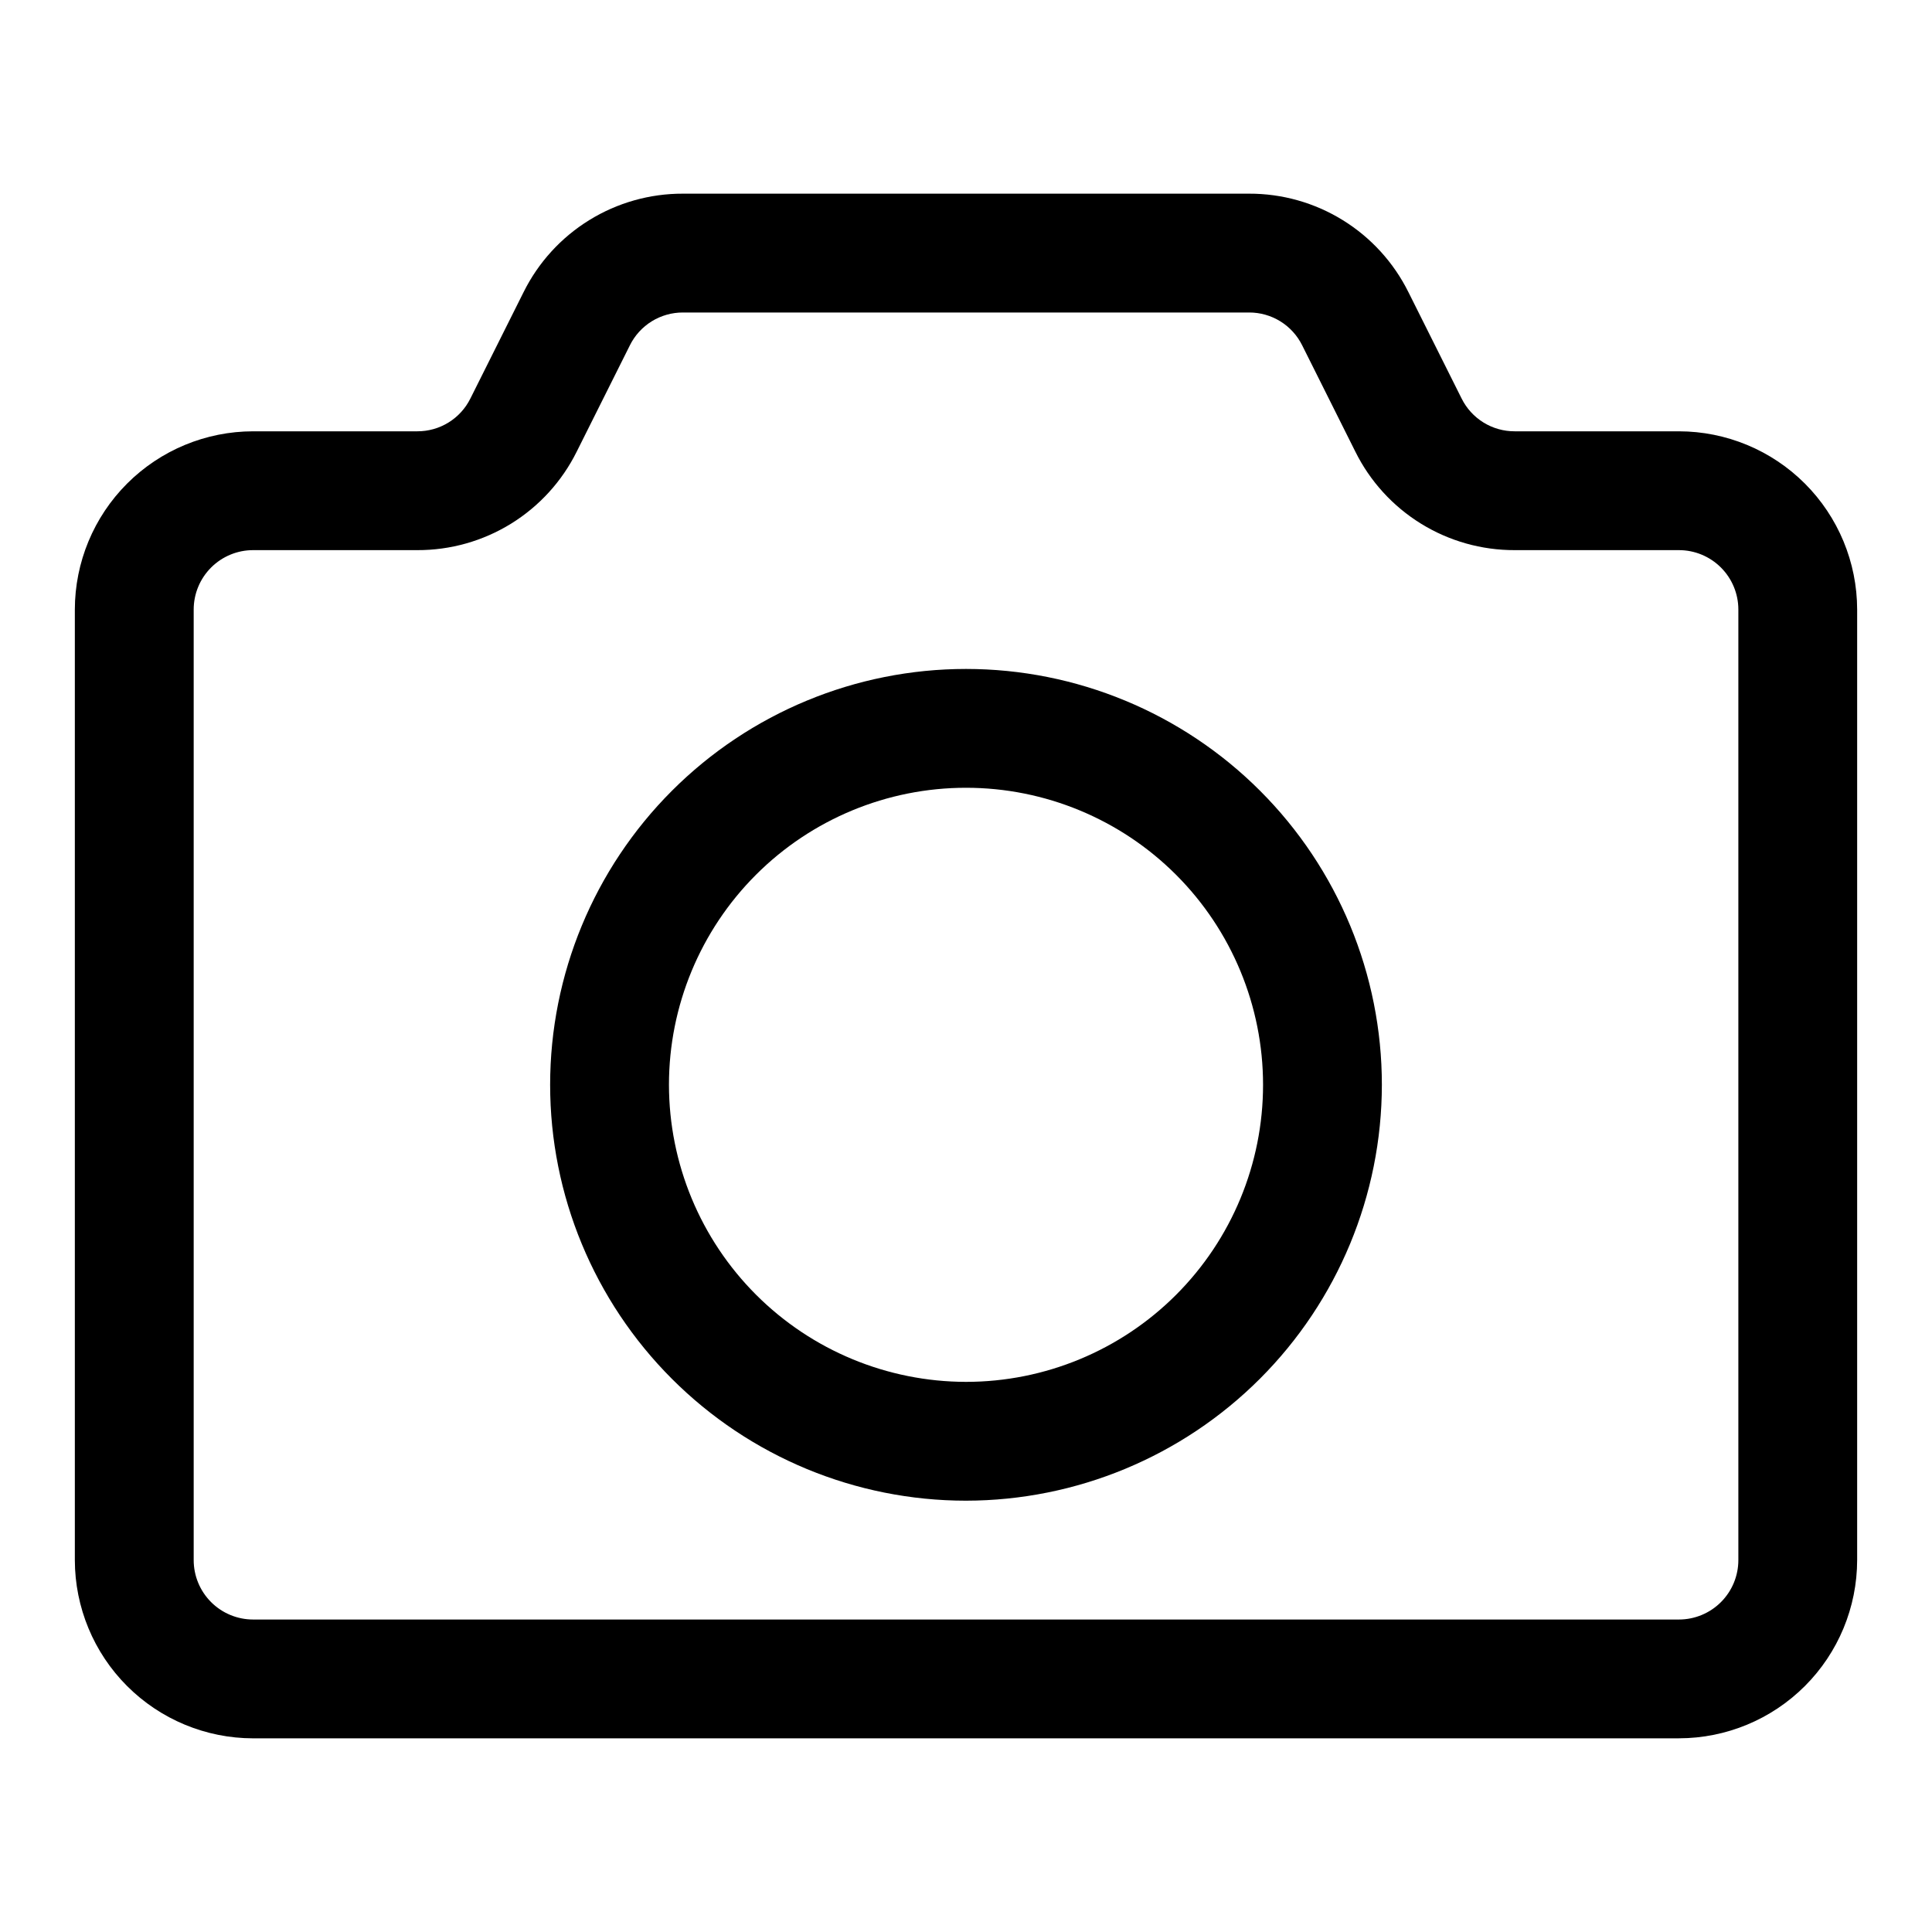
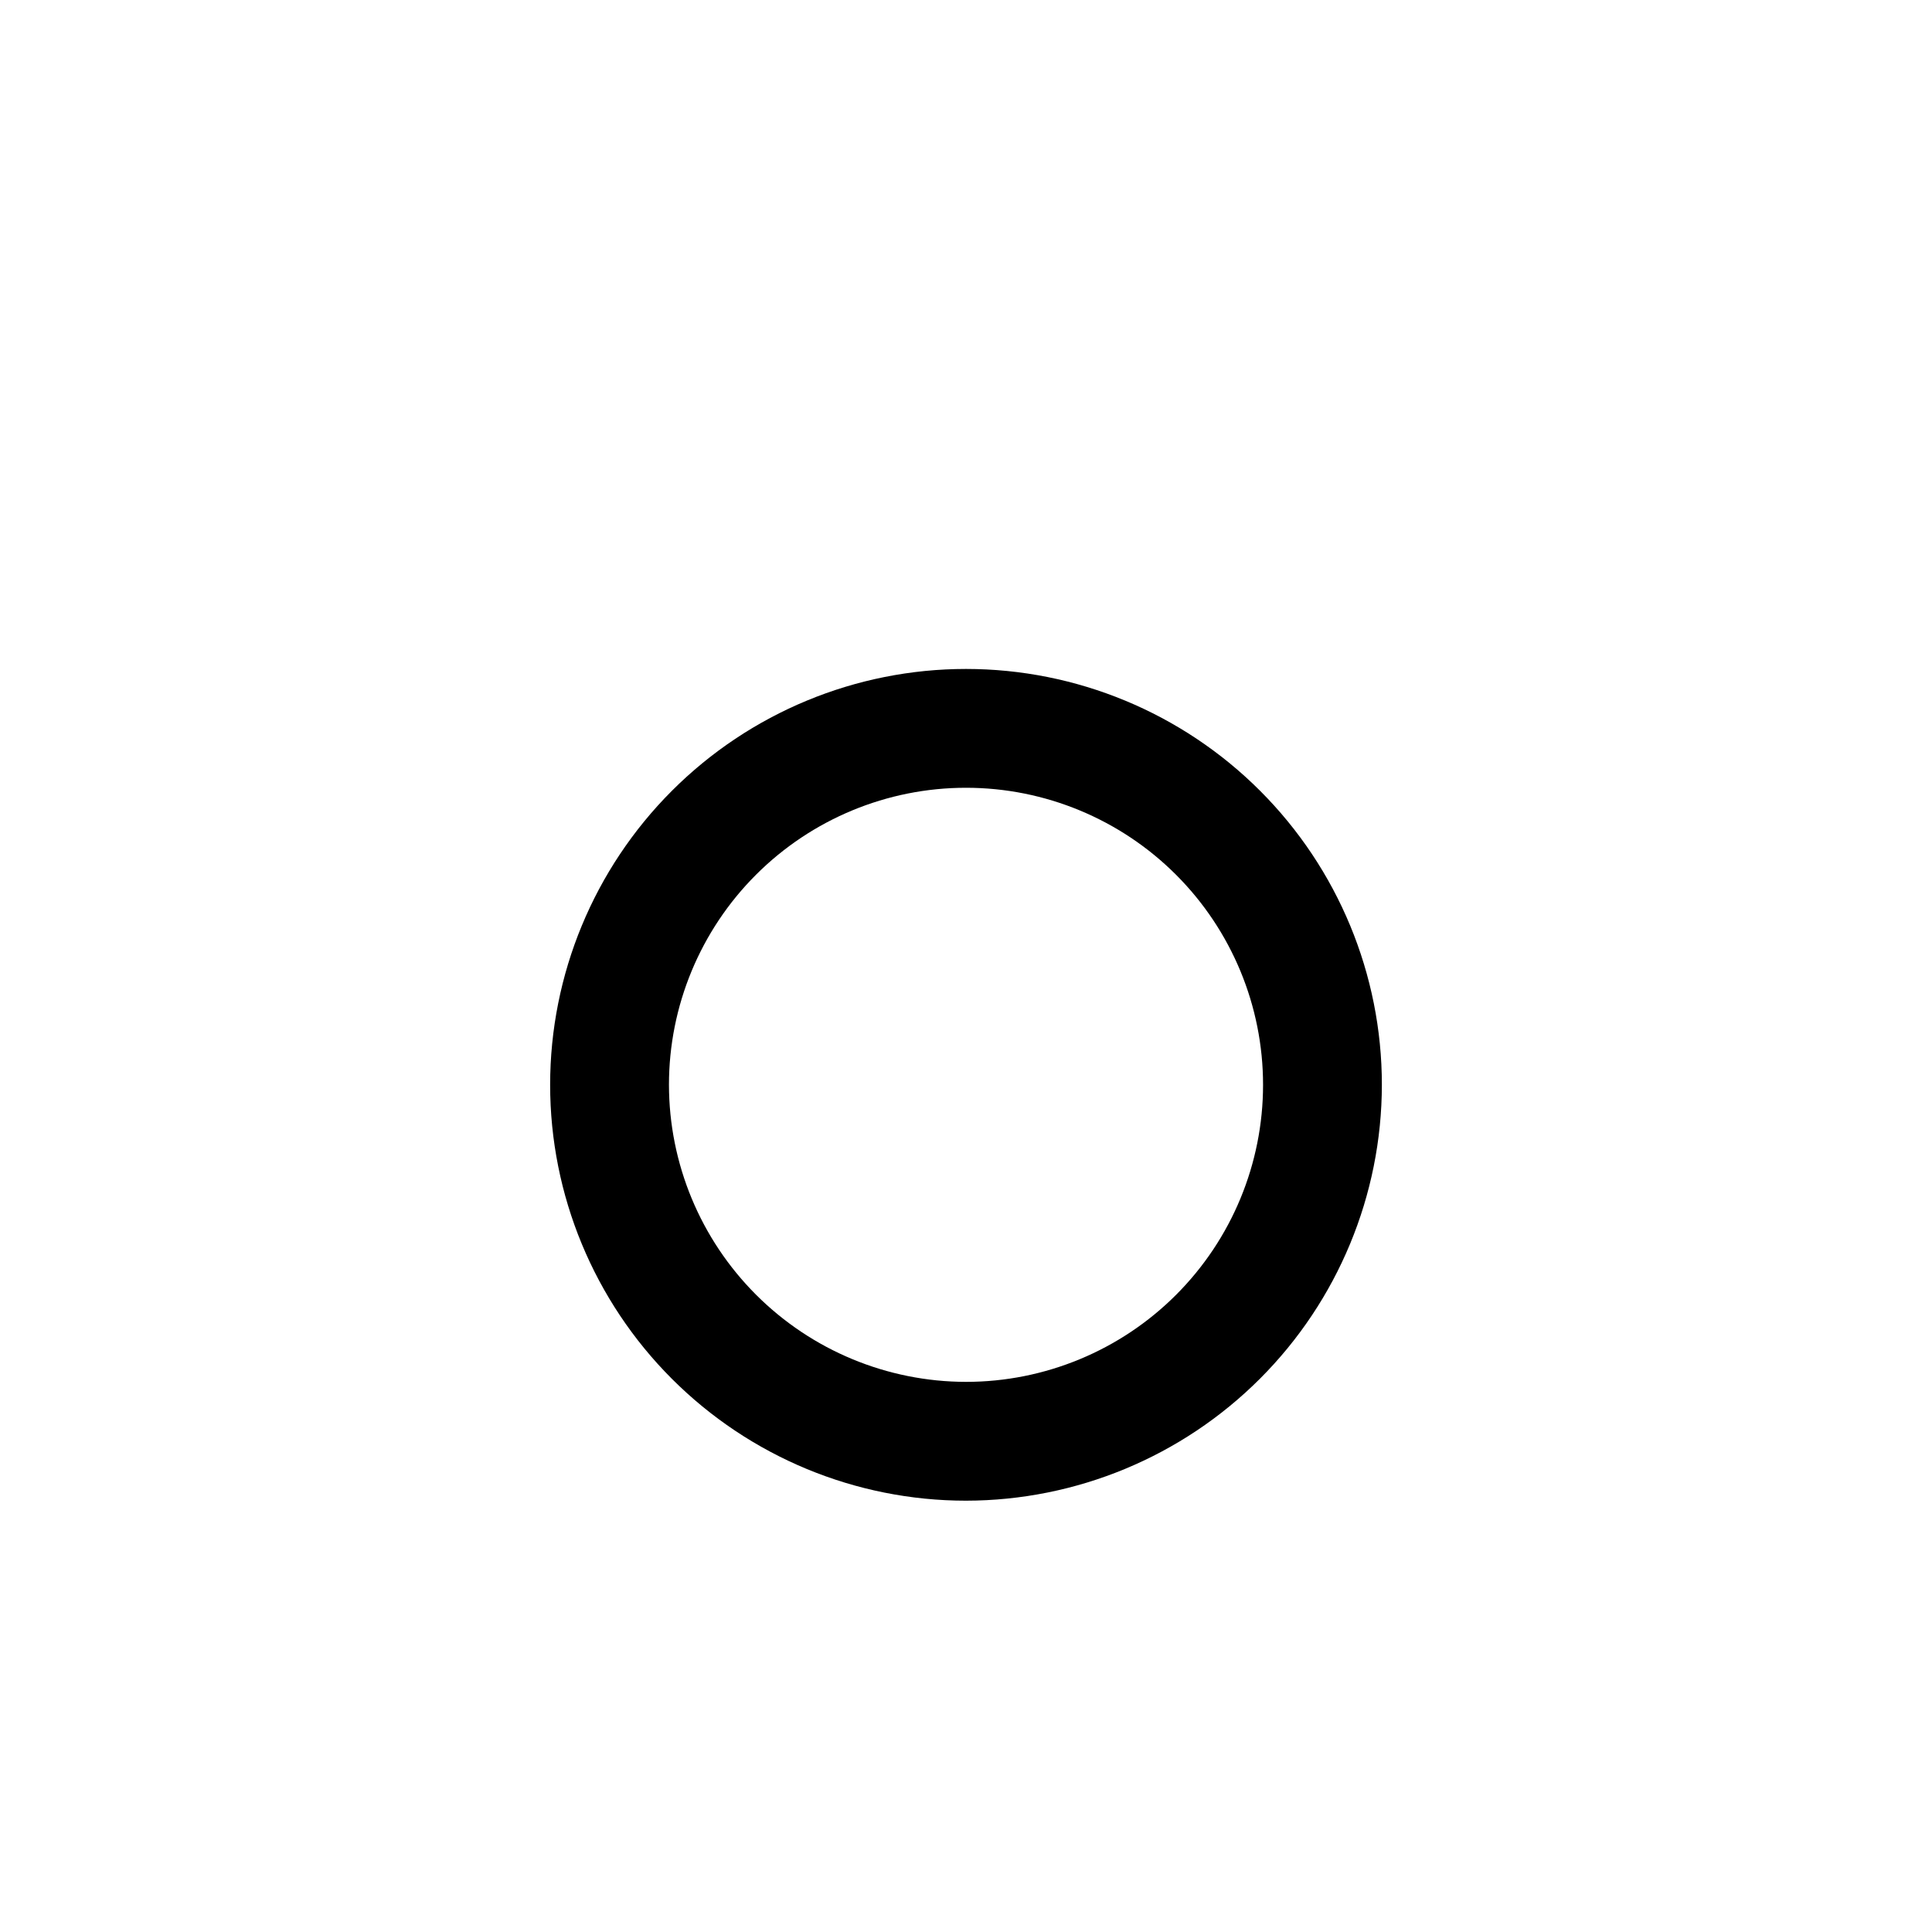
<svg xmlns="http://www.w3.org/2000/svg" fill="#000000" width="800px" height="800px" version="1.1" viewBox="144 144 512 512">
  <g>
-     <path d="m588.93 604.67c12.523-0.016 24.527-4.996 33.383-13.852 8.855-8.852 13.836-20.859 13.852-33.383v-251.9c-0.016-12.523-4.996-24.527-13.852-33.383-8.855-8.855-20.859-13.836-33.383-13.852h-43.508c-2.93 0.012-5.801-0.797-8.289-2.336-2.488-1.539-4.496-3.742-5.797-6.367l-14.086-28.168v0.004c-3.902-7.863-9.926-14.477-17.395-19.09-7.465-4.617-16.078-7.047-24.855-7.019h-150c-8.777-0.027-17.387 2.402-24.855 7.019-7.469 4.613-13.492 11.227-17.395 19.09l-14.086 28.168v-0.004c-1.297 2.625-3.305 4.828-5.797 6.367-2.488 1.539-5.359 2.348-8.285 2.336h-43.512c-12.523 0.016-24.527 4.996-33.383 13.852-8.855 8.855-13.836 20.859-13.852 33.383v251.91-0.004c0.016 12.523 4.996 24.531 13.852 33.383 8.855 8.855 20.859 13.836 33.383 13.852zm-393.6-47.234v-251.9c0-4.176 1.66-8.18 4.613-11.133s6.957-4.613 11.133-4.613h43.512c8.777 0.027 17.387-2.402 24.855-7.016 7.465-4.613 13.492-11.227 17.395-19.09l14.086-28.168h-0.004c1.301-2.621 3.309-4.828 5.797-6.367 2.492-1.535 5.363-2.348 8.289-2.336h150c2.926-0.012 5.801 0.801 8.289 2.336 2.488 1.539 4.496 3.746 5.797 6.367l14.086 28.168c3.898 7.863 9.926 14.477 17.395 19.09 7.465 4.613 16.078 7.043 24.855 7.016h43.508c4.176 0 8.18 1.66 11.133 4.613s4.613 6.957 4.613 11.133v251.91-0.004c0 4.176-1.66 8.18-4.613 11.133-2.953 2.953-6.957 4.613-11.133 4.613h-377.86c-4.176 0-8.18-1.66-11.133-4.613-2.953-2.953-4.613-6.957-4.613-11.133z" />
    <path d="m510.21 431.49c0-29.23-11.613-57.262-32.281-77.93-20.668-20.668-48.699-32.281-77.926-32.281-29.23 0-57.262 11.613-77.93 32.281-20.668 20.668-32.281 48.699-32.281 77.93 0 29.227 11.613 57.258 32.281 77.926 20.668 20.668 48.699 32.281 77.93 32.281 29.219-0.035 57.227-11.656 77.891-32.316 20.66-20.664 32.281-48.676 32.316-77.891zm-188.93 0c0-20.879 8.293-40.902 23.059-55.664 14.762-14.766 34.785-23.059 55.664-23.059 20.875 0 40.898 8.293 55.664 23.059 14.762 14.762 23.055 34.785 23.055 55.664 0 20.875-8.293 40.898-23.055 55.66-14.766 14.766-34.789 23.059-55.664 23.059-20.871-0.023-40.879-8.328-55.637-23.086-14.758-14.758-23.059-34.766-23.086-55.633z" />
  </g>
</svg>